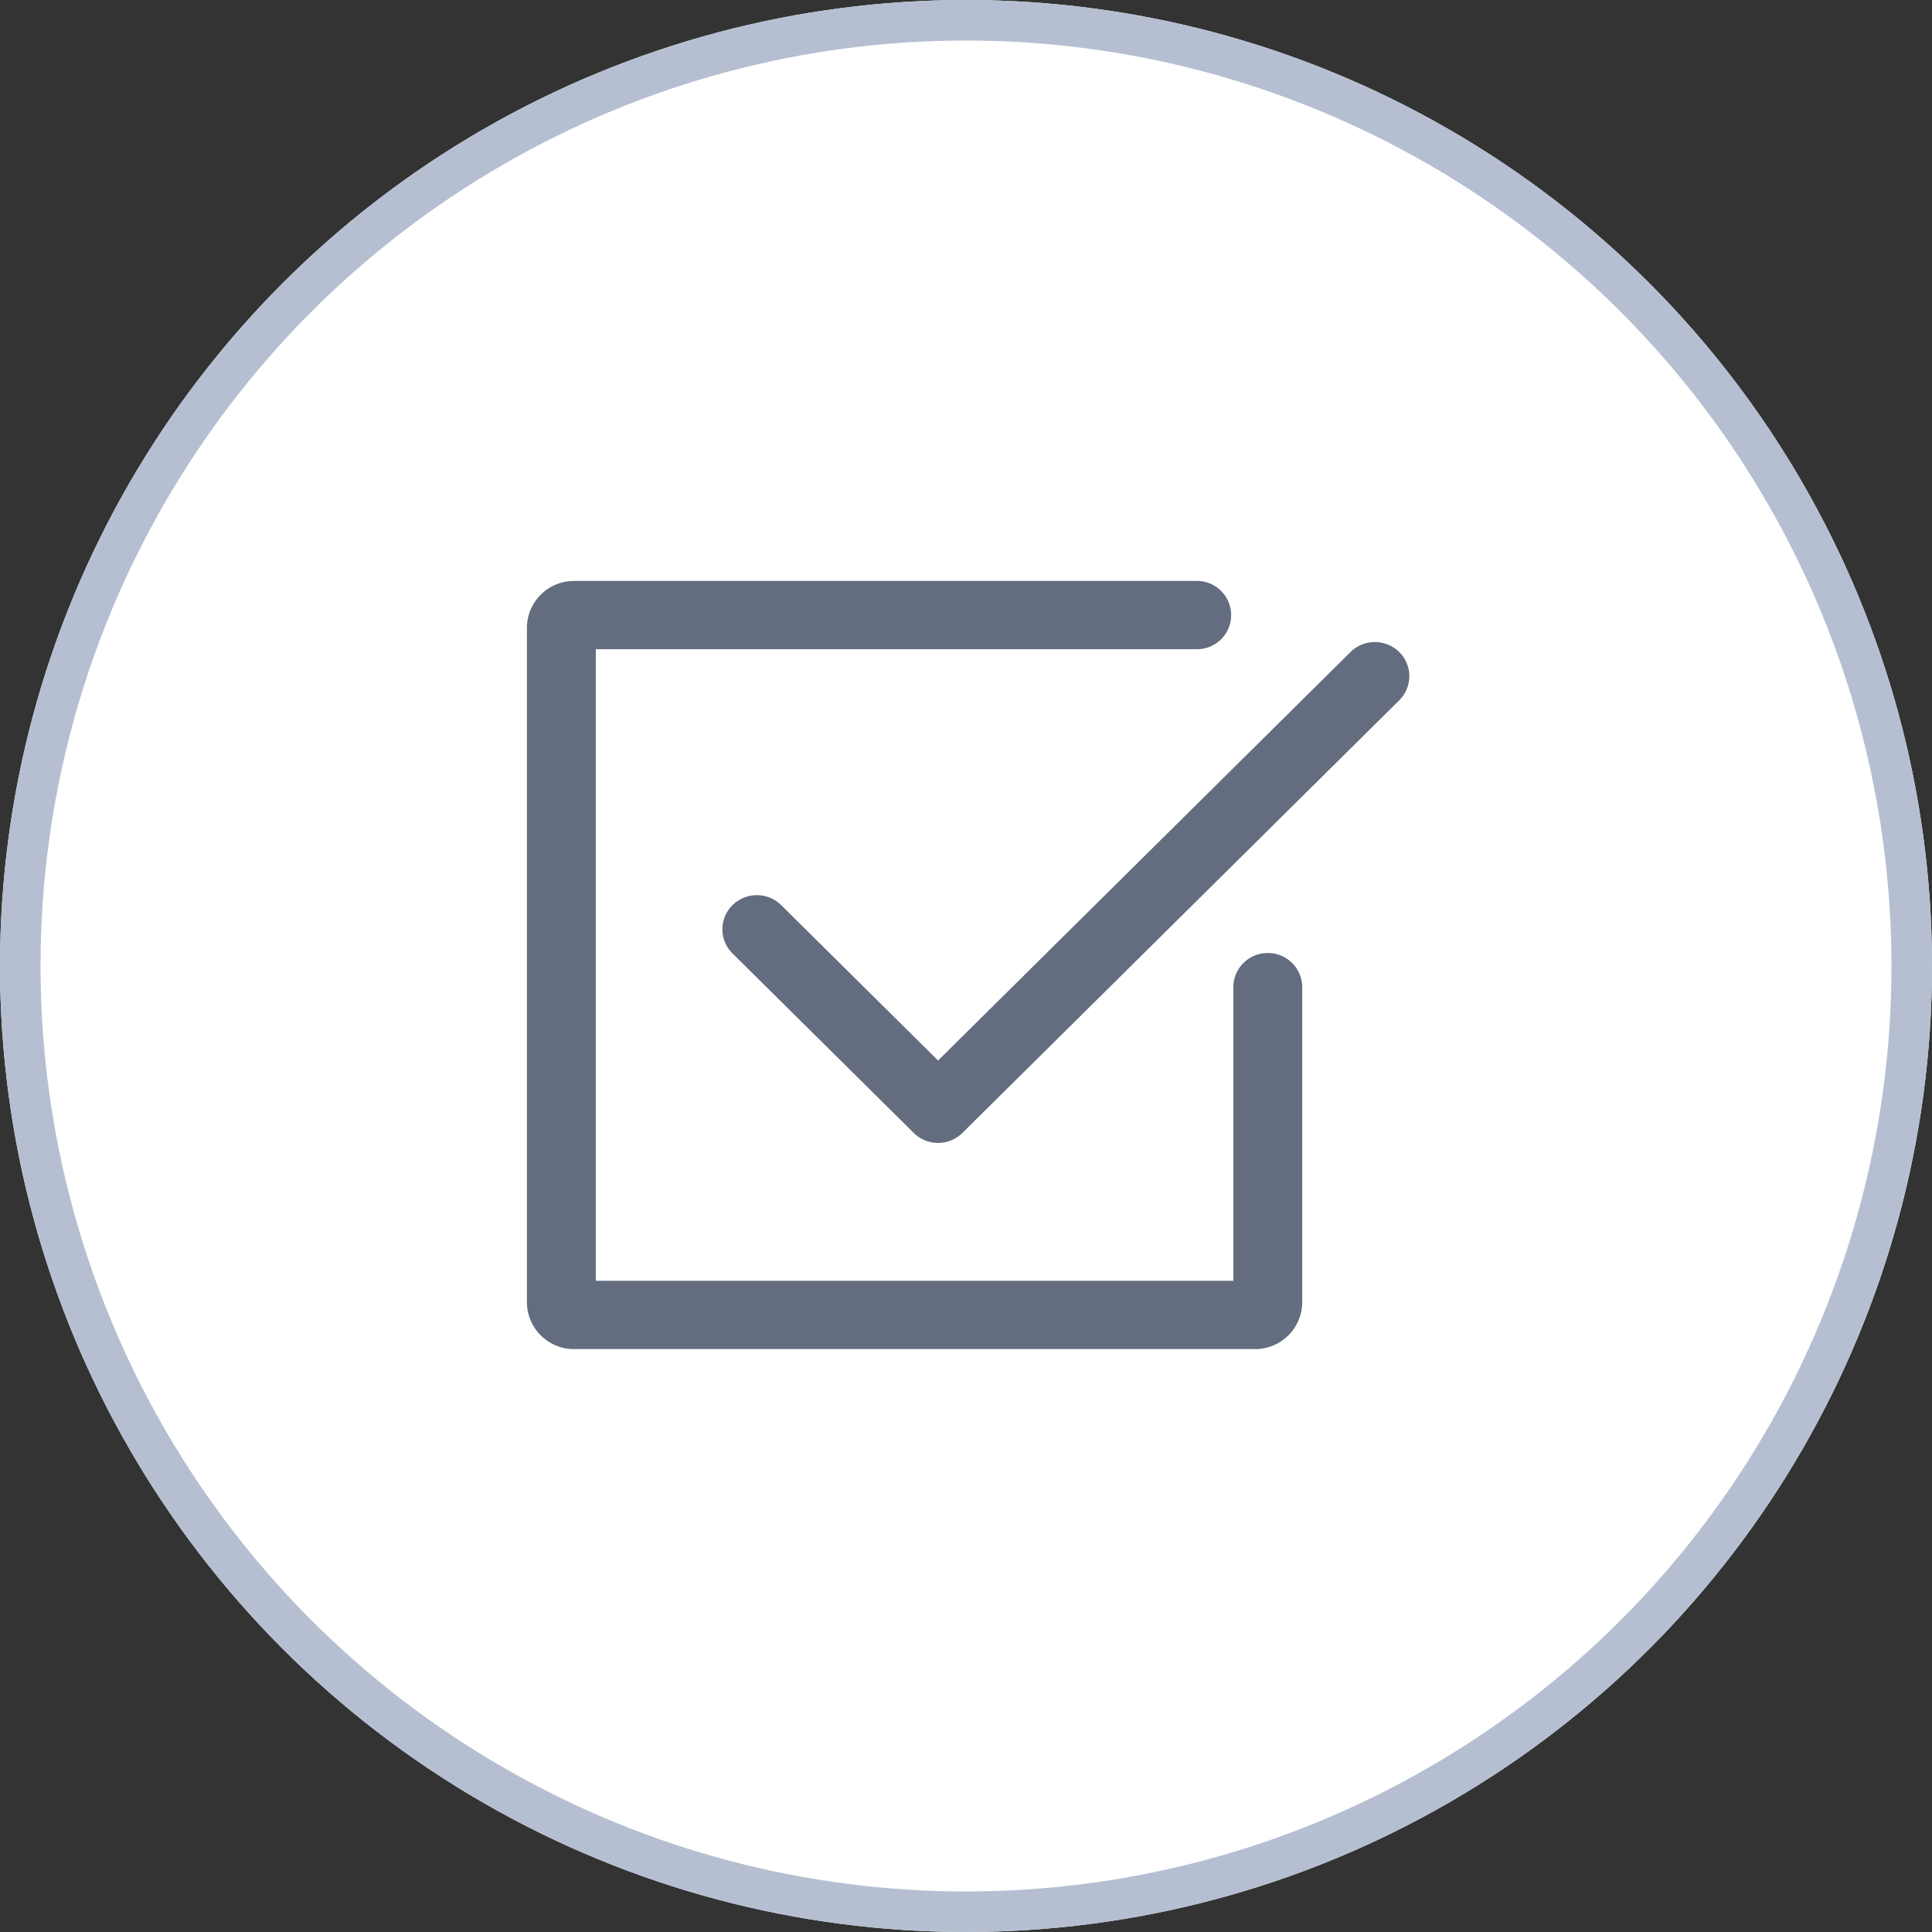
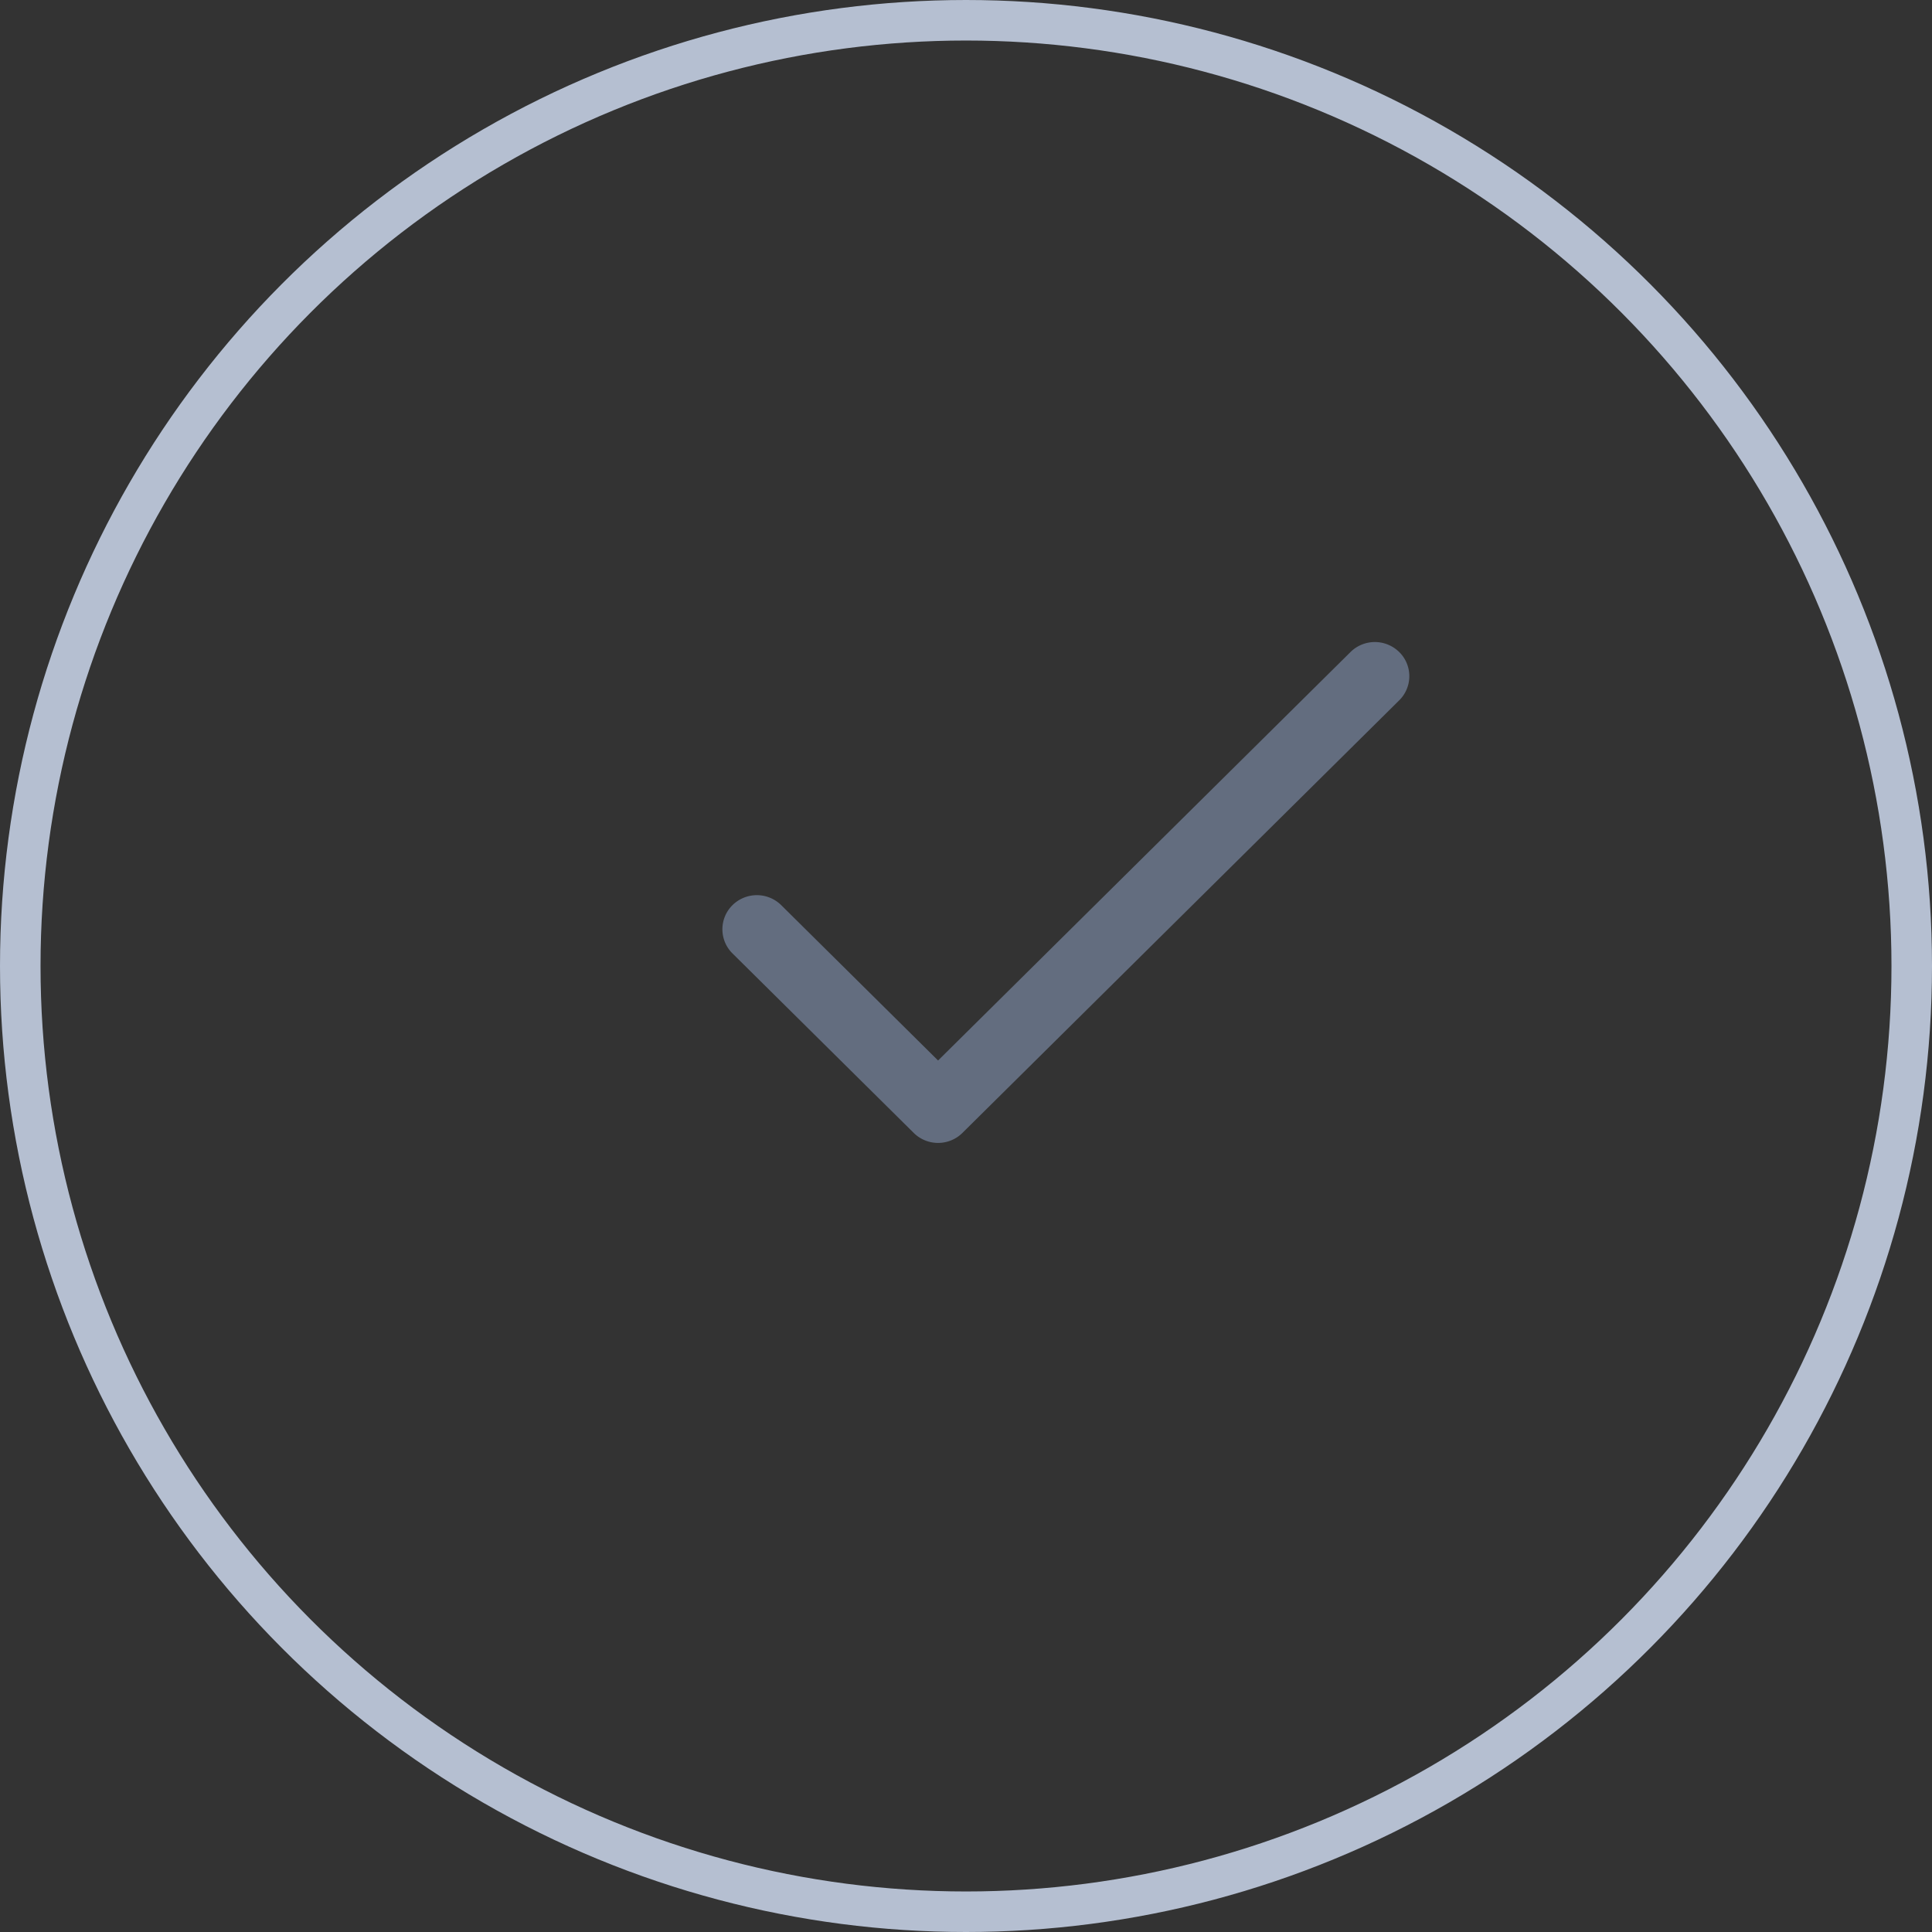
<svg xmlns="http://www.w3.org/2000/svg" width="143" height="143" viewBox="0 0 143 143">
  <rect x="0" y="0" width="143" height="143" fill="#333333" stroke="none" />
  <defs>
    <style>.a{fill:#fff;stroke:#b5bfd1;stroke-width:3px;}.b{fill:#636d7f;}.c{stroke:none;}.d{fill:none;}</style>
  </defs>
  <g transform="translate(-160 -1761)">
    <g class="a" transform="translate(160 1761)">
-       <circle class="c" cx="71.5" cy="71.5" r="71.5" />
      <circle class="d" cx="71.5" cy="71.5" r="70" />
    </g>
    <g transform="translate(142.215 1151.053)">
      <path class="b" d="M111.7,655.194a2.564,2.564,0,0,0-3.605,0L77.569,685.427l-11.611-11.5a2.569,2.569,0,0,0-3.605,0,2.511,2.511,0,0,0,0,3.575l13.416,13.287a2.563,2.563,0,0,0,3.6,0l0,0L111.7,658.769a2.511,2.511,0,0,0,.006-3.572l0,0" transform="translate(9.649 3.015)" />
-       <path class="b" d="M111.621,680.487a2.537,2.537,0,0,0-2.549,2.525v21.734H61.885V658h44.5a2.526,2.526,0,1,0,0-5.052H60.276a3.48,3.48,0,0,0-3.491,3.458v49.934a3.482,3.482,0,0,0,3.491,3.461h50.405a3.482,3.482,0,0,0,3.491-3.461V683.011a2.537,2.537,0,0,0-2.549-2.525Z" transform="translate(0 0)" />
    </g>
  </g>
</svg>